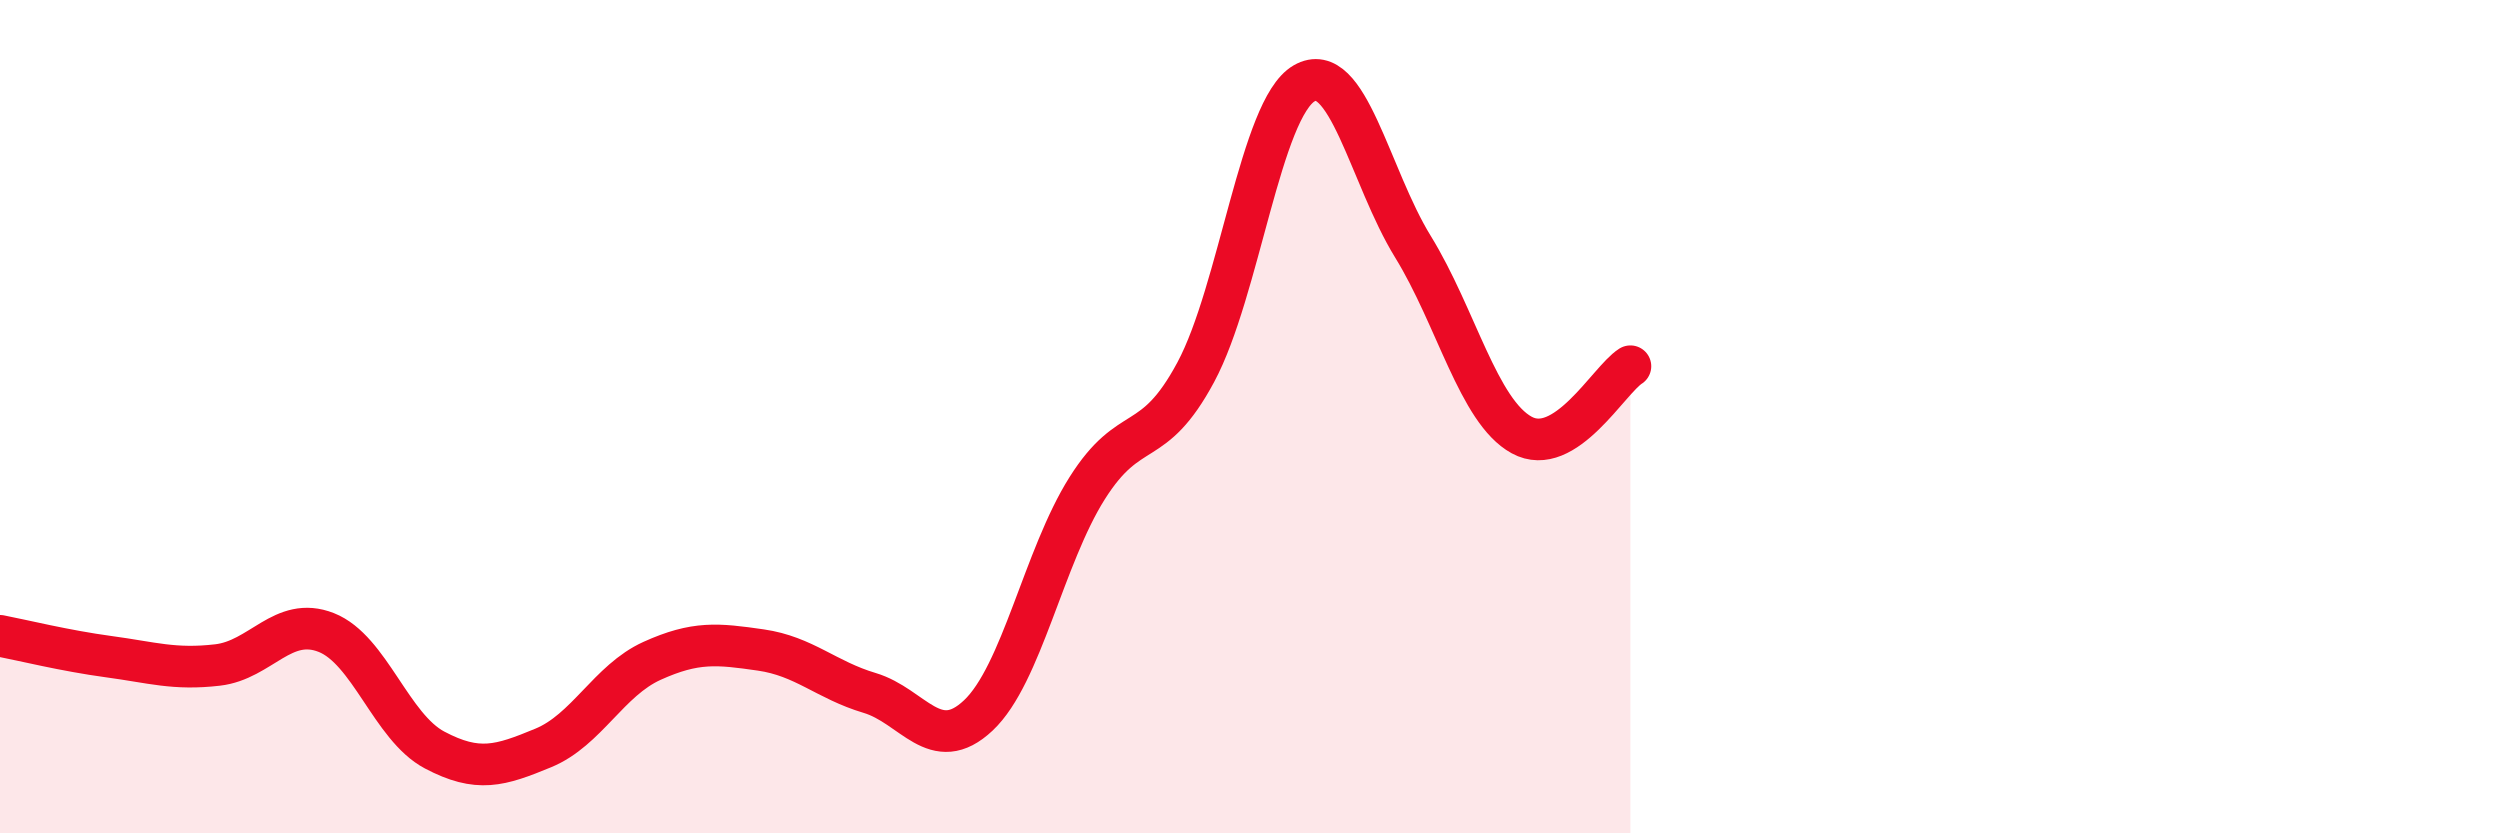
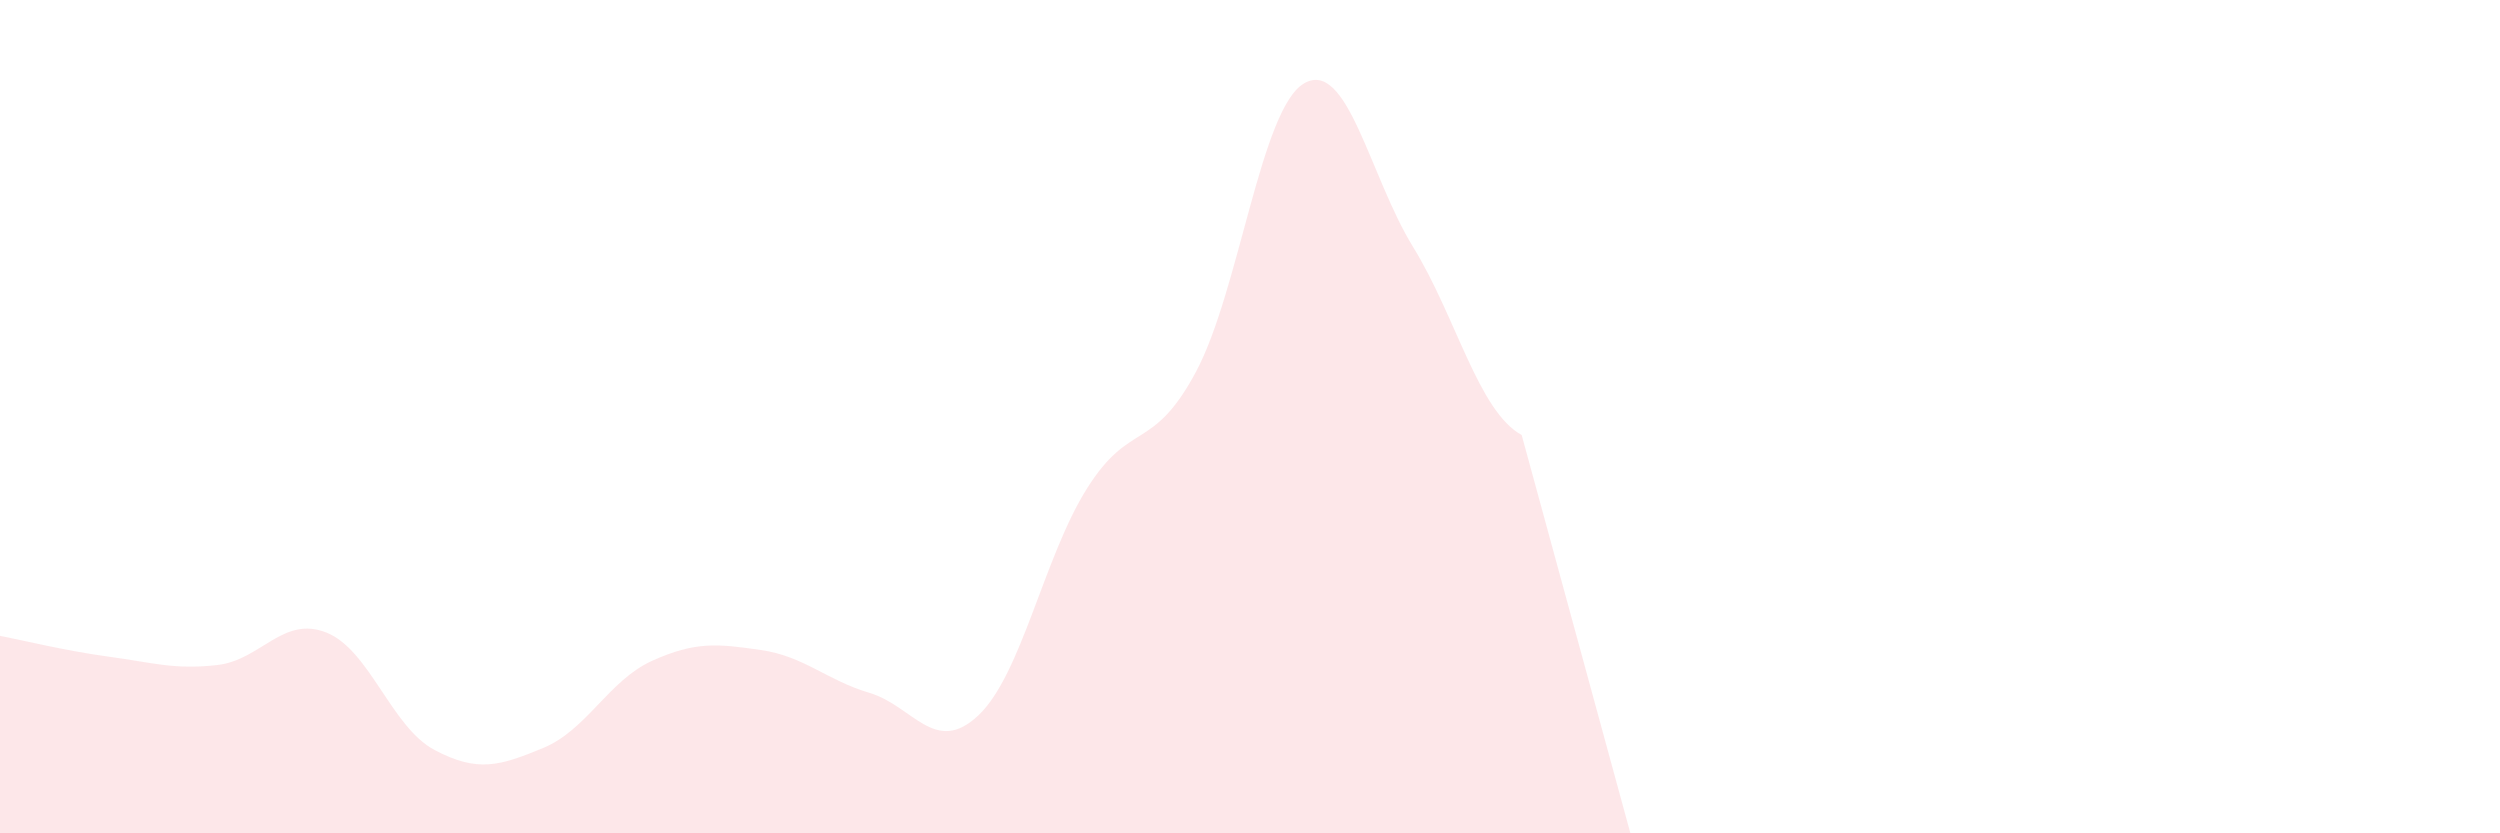
<svg xmlns="http://www.w3.org/2000/svg" width="60" height="20" viewBox="0 0 60 20">
-   <path d="M 0,15.26 C 0.52,15.36 1.57,15.62 2.61,15.76 C 3.65,15.9 4.18,16.08 5.22,15.96 C 6.26,15.84 6.79,14.77 7.83,15.18 C 8.87,15.59 9.39,17.45 10.43,18 C 11.47,18.55 12,18.38 13.04,17.95 C 14.08,17.52 14.61,16.33 15.65,15.86 C 16.69,15.39 17.22,15.45 18.26,15.6 C 19.3,15.75 19.83,16.32 20.87,16.63 C 21.91,16.94 22.44,18.15 23.48,17.17 C 24.52,16.19 25.05,13.37 26.09,11.72 C 27.13,10.07 27.66,10.87 28.7,8.93 C 29.74,6.99 30.26,2.6 31.3,2 C 32.34,1.4 32.87,4.23 33.91,5.92 C 34.95,7.61 35.48,9.87 36.52,10.44 C 37.56,11.01 38.61,9.12 39.13,8.79L39.13 20L0 20Z" fill="#EB0A25" opacity="0.1" stroke-linecap="round" stroke-linejoin="round" />
-   <path d="M 0,15.26 C 0.52,15.36 1.57,15.62 2.61,15.76 C 3.65,15.9 4.18,16.08 5.22,15.96 C 6.26,15.84 6.79,14.77 7.83,15.18 C 8.87,15.59 9.39,17.45 10.43,18 C 11.47,18.55 12,18.38 13.04,17.95 C 14.08,17.52 14.61,16.33 15.65,15.86 C 16.69,15.39 17.22,15.45 18.26,15.6 C 19.3,15.75 19.83,16.32 20.87,16.63 C 21.91,16.94 22.44,18.15 23.48,17.17 C 24.52,16.19 25.05,13.37 26.09,11.72 C 27.13,10.07 27.66,10.87 28.7,8.93 C 29.74,6.99 30.26,2.6 31.3,2 C 32.34,1.4 32.87,4.23 33.91,5.92 C 34.95,7.61 35.48,9.87 36.52,10.44 C 37.56,11.01 38.61,9.12 39.13,8.79" stroke="#EB0A25" stroke-width="1" fill="none" stroke-linecap="round" stroke-linejoin="round" />
+   <path d="M 0,15.26 C 0.52,15.36 1.57,15.62 2.61,15.76 C 3.65,15.9 4.18,16.08 5.22,15.96 C 6.26,15.84 6.79,14.77 7.83,15.18 C 8.87,15.59 9.39,17.45 10.43,18 C 11.47,18.55 12,18.38 13.04,17.95 C 14.08,17.52 14.61,16.33 15.65,15.86 C 16.69,15.39 17.22,15.45 18.26,15.6 C 19.3,15.75 19.83,16.32 20.87,16.63 C 21.91,16.94 22.44,18.15 23.48,17.17 C 24.52,16.19 25.05,13.37 26.09,11.72 C 27.13,10.07 27.66,10.87 28.7,8.93 C 29.74,6.99 30.26,2.6 31.3,2 C 32.34,1.4 32.87,4.23 33.91,5.92 C 34.95,7.61 35.48,9.87 36.52,10.44 L39.13 20L0 20Z" fill="#EB0A25" opacity="0.1" stroke-linecap="round" stroke-linejoin="round" />
</svg>